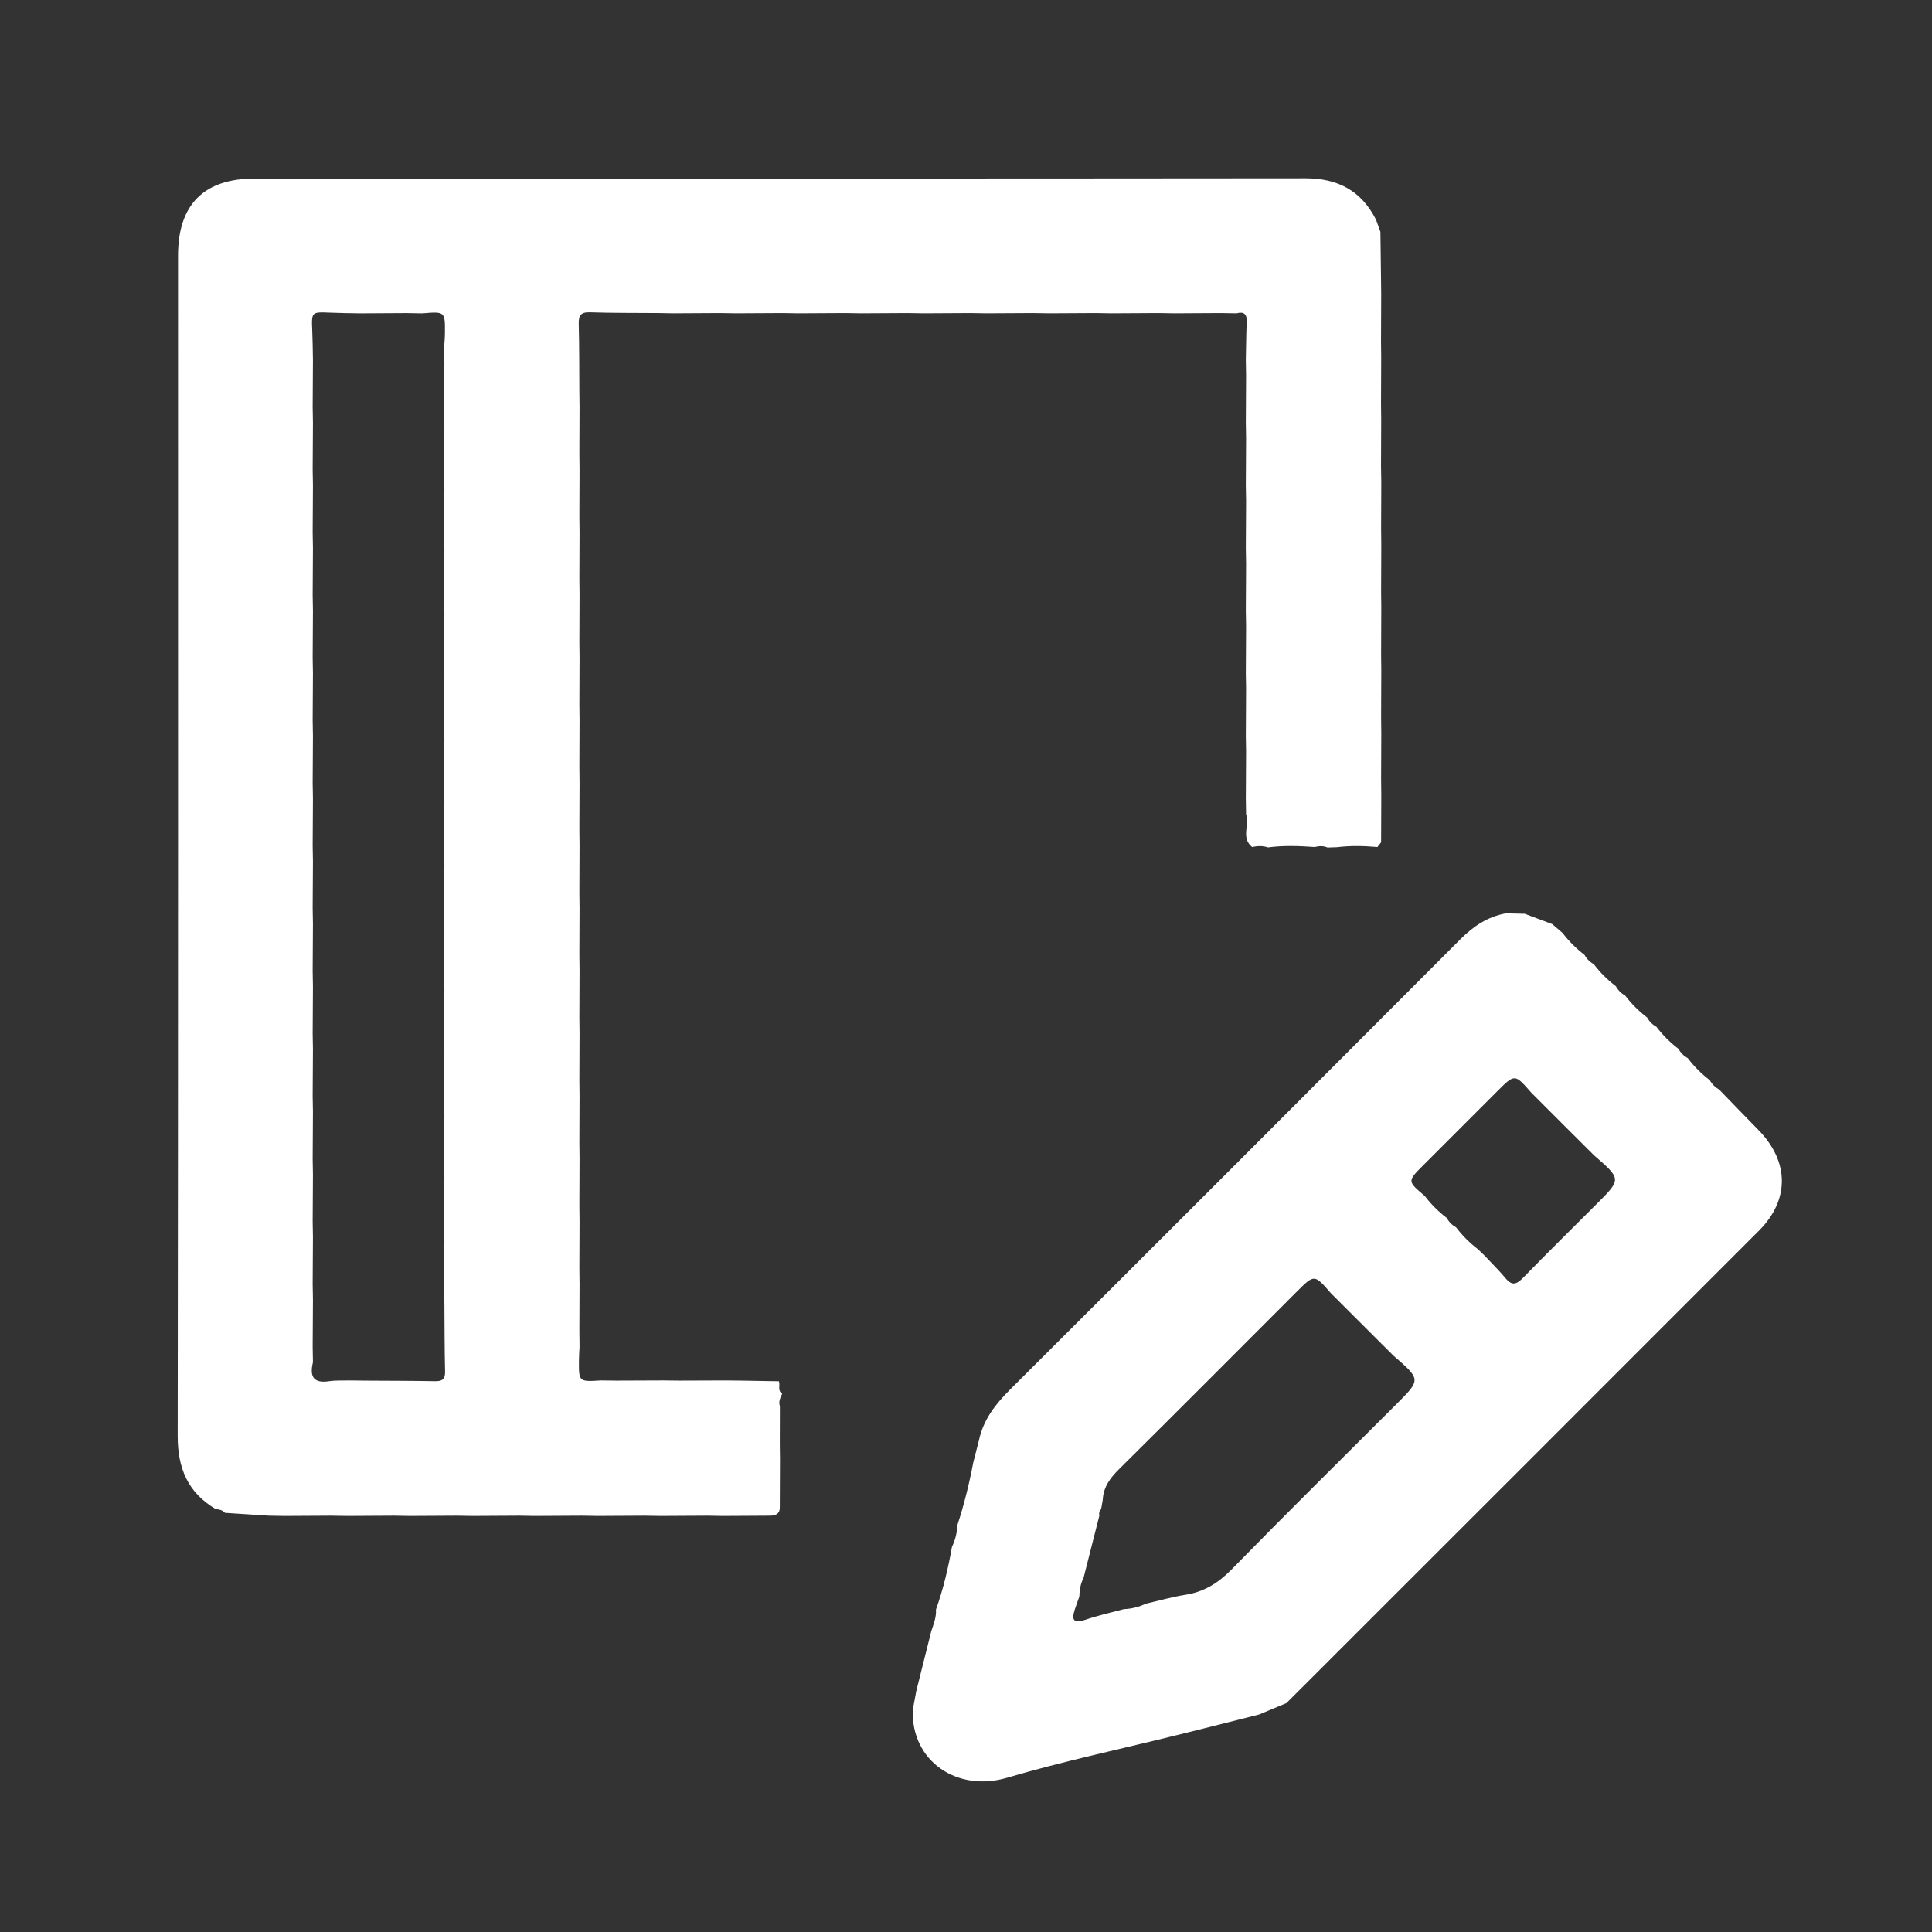
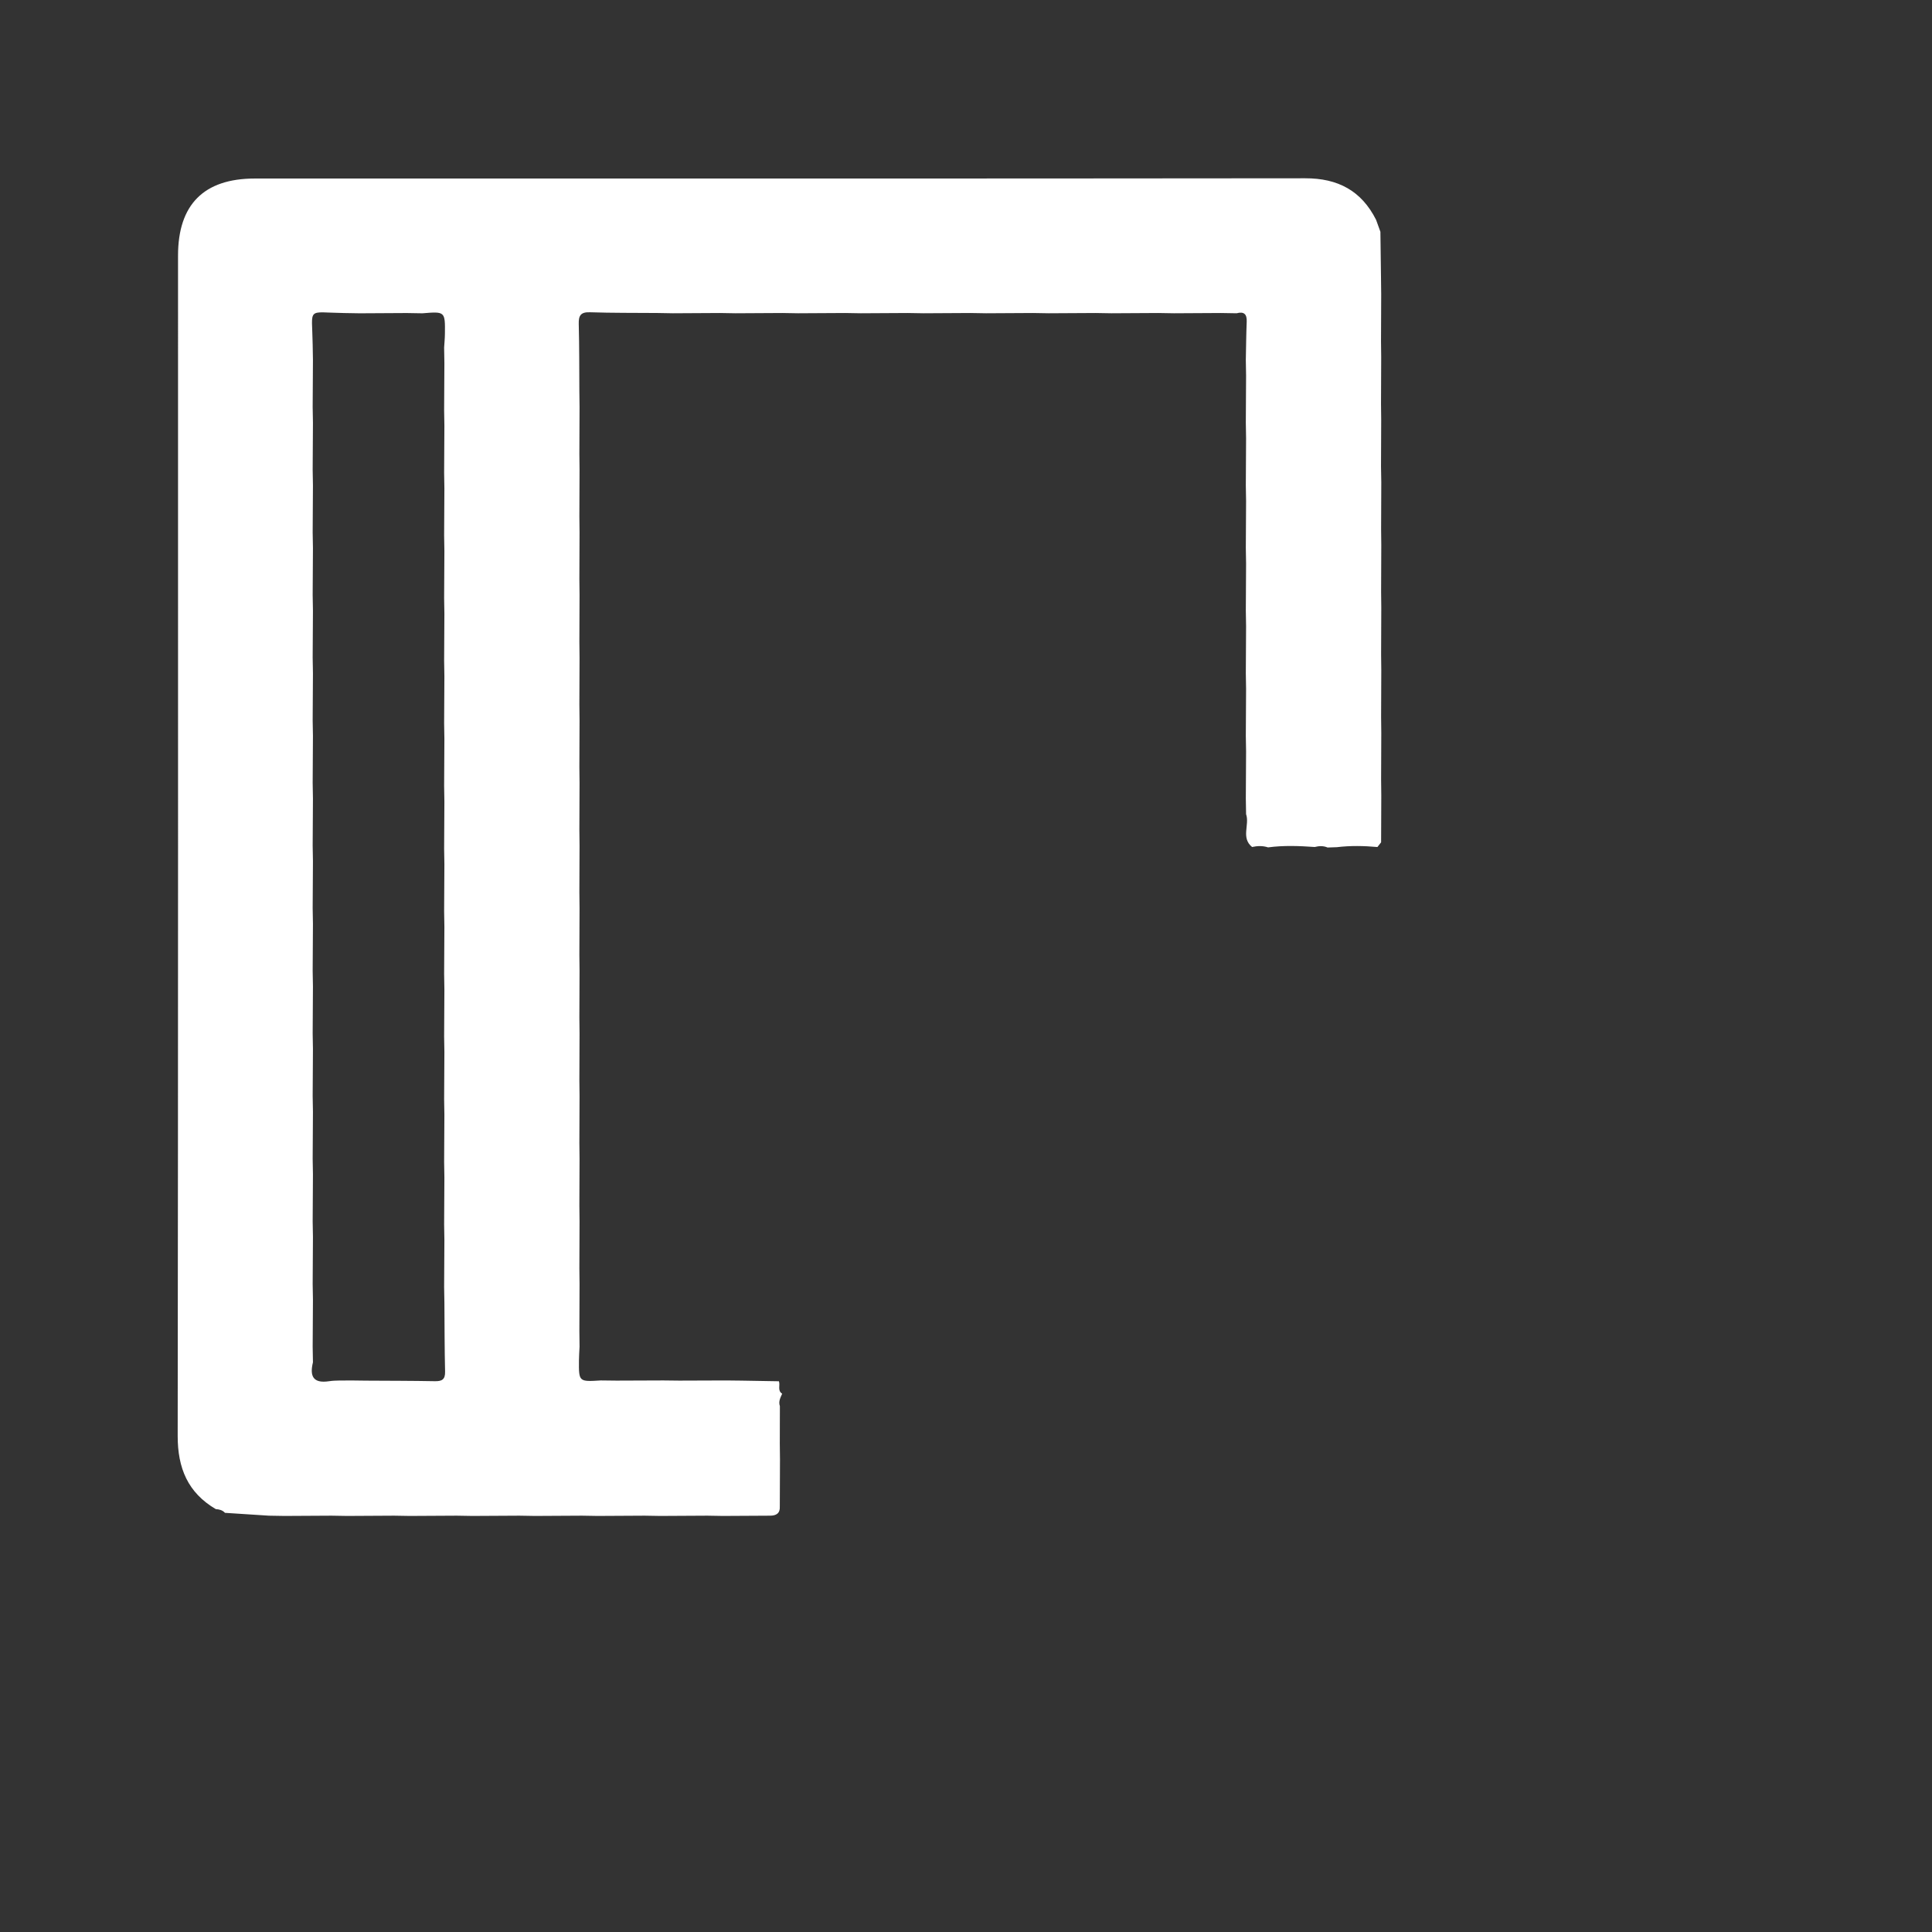
<svg xmlns="http://www.w3.org/2000/svg" version="1.1" id="Layer_1" x="0px" y="0px" width="140px" height="140px" viewBox="0 0 140 140" enable-background="new 0 0 140 140" xml:space="preserve">
  <rect x="0" y="0" width="140" height="140" fill="#333333" stroke="none" />
  <g>
    <path fill="#FFFFFF" d="M100.093,34.946c-0.004,1.132-0.009,2.265-0.013,3.397c0.004,0.381,0.009,0.761,0.013,1.142   c-0.004,1.132-0.009,2.264-0.013,3.397c0.004,0.381,0.009,0.761,0.013,1.142c-0.004,1.132-0.009,2.264-0.013,3.397   c0.004,0.381,0.009,0.761,0.013,1.142c-0.004,1.132-0.009,2.264-0.013,3.397c0.004,0.381,0.009,0.761,0.013,1.142   c-0.004,1.132-0.009,2.264-0.013,3.397c0.004,0.381,0.009,0.761,0.013,1.142c-0.004,1.132-0.009,2.265-0.013,3.397   c-0.089,0.113-0.178,0.226-0.266,0.34c-0.98-0.087-1.96-0.107-2.94,0.012c-0.224,0.008-0.449,0.016-0.673,0.023   c-0.306-0.13-0.618-0.116-0.932-0.037c-1.127-0.079-2.255-0.123-3.38,0.028c-0.383-0.126-0.77-0.112-1.159-0.028   c-0.823-0.67-0.165-1.609-0.434-2.38c-0.006-0.378-0.013-0.757-0.019-1.135c0.006-1.135,0.013-2.269,0.019-3.404   c-0.006-0.378-0.013-0.757-0.019-1.135c0.006-1.135,0.013-2.269,0.019-3.404c-0.006-0.378-0.013-0.757-0.019-1.135   c0.006-1.135,0.013-2.269,0.019-3.404c-0.006-0.378-0.013-0.757-0.019-1.135c0.006-1.135,0.013-2.269,0.019-3.404   c-0.006-0.378-0.013-0.757-0.019-1.135c0.006-1.135,0.013-2.269,0.019-3.404c-0.006-0.378-0.013-0.757-0.019-1.135   c0.006-1.135,0.013-2.269,0.019-3.404c-0.006-0.378-0.013-0.757-0.019-1.135c0.006-1.135,0.013-2.269,0.019-3.404   c-0.006-0.378-0.013-0.757-0.019-1.135c0.02-0.926,0.026-1.853,0.064-2.778c0.023-0.552-0.2-0.751-0.731-0.609   c-0.379-0.006-0.757-0.013-1.136-0.019c-1.134,0.006-2.269,0.013-3.403,0.019c-0.379-0.006-0.757-0.013-1.136-0.019   c-1.134,0.006-2.269,0.013-3.403,0.019c-0.379-0.006-0.757-0.013-1.136-0.019c-1.134,0.006-2.269,0.013-3.403,0.019   c-0.379-0.006-0.757-0.013-1.136-0.019c-1.134,0.006-2.269,0.013-3.403,0.019c-0.379-0.006-0.757-0.013-1.136-0.019   c-1.134,0.006-2.269,0.013-3.403,0.019c-0.379-0.006-0.757-0.013-1.136-0.019c-1.134,0.006-2.269,0.013-3.403,0.019   c-0.379-0.006-0.757-0.013-1.136-0.019c-1.134,0.006-2.269,0.013-3.403,0.019c-0.379-0.006-0.757-0.013-1.136-0.019   c-1.134,0.006-2.269,0.013-3.403,0.019c-0.379-0.006-0.757-0.013-1.136-0.019c-1.134,0.006-2.269,0.013-3.403,0.019   c-0.378-0.007-0.757-0.013-1.135-0.02c-1.625-0.013-3.25,0.001-4.873-0.053c-0.671-0.022-0.829,0.236-0.812,0.854   c0.044,1.624,0.033,3.25,0.044,4.875c0.005,0.38,0.009,0.761,0.014,1.141c-0.004,1.132-0.009,2.264-0.013,3.397   c0.004,0.381,0.009,0.761,0.013,1.142c-0.004,1.132-0.009,2.264-0.013,3.397c0.004,0.381,0.009,0.761,0.013,1.142   c-0.004,1.132-0.009,2.264-0.013,3.397c0.004,0.381,0.009,0.761,0.013,1.142c-0.004,1.132-0.009,2.264-0.013,3.397   c0.004,0.381,0.009,0.761,0.013,1.142c-0.004,1.132-0.009,2.264-0.013,3.397c0.004,0.381,0.009,0.761,0.013,1.142   c-0.004,1.132-0.009,2.264-0.013,3.397c0.004,0.381,0.009,0.761,0.013,1.142c-0.004,1.132-0.009,2.264-0.013,3.397   c0.004,0.381,0.009,0.761,0.013,1.142c-0.004,1.132-0.009,2.264-0.013,3.397c0.004,0.381,0.009,0.761,0.013,1.142   c-0.004,1.132-0.009,2.264-0.013,3.397c0.004,0.381,0.009,0.761,0.013,1.142c-0.004,1.132-0.009,2.264-0.013,3.397   c0.004,0.381,0.009,0.761,0.013,1.142c-0.004,1.132-0.009,2.264-0.013,3.397c0.004,0.381,0.009,0.761,0.013,1.142   c-0.004,1.132-0.009,2.264-0.013,3.397c0.004,0.381,0.009,0.761,0.013,1.142c-0.004,1.132-0.009,2.264-0.013,3.397   c0.004,0.381,0.009,0.761,0.013,1.142c-0.004,1.132-0.009,2.264-0.013,3.397c0.004,0.381,0.009,0.761,0.013,1.142   c-0.004,1.132-0.009,2.264-0.013,3.397c0.004,0.381,0.009,0.761,0.013,1.142c-0.015,0.336-0.041,0.672-0.043,1.009   c-0.011,1.539-0.009,1.539,1.582,1.439c0.381,0.004,0.761,0.009,1.142,0.013c1.132-0.004,2.264-0.009,3.397-0.013   c0.381,0.004,0.761,0.009,1.142,0.013c1.132-0.004,2.264-0.008,3.396-0.012c0.381,0.004,0.762,0.009,1.143,0.013   c0.896,0.015,1.792,0.031,2.687,0.046c0.109,0.292-0.126,0.675,0.237,0.901c-0.128,0.287-0.283,0.569-0.166,0.9   c-0.002,0.907-0.004,1.813-0.006,2.72c0.004,0.381,0.009,0.761,0.013,1.142c-0.004,1.132-0.009,2.265-0.013,3.397   c0.033,0.51-0.256,0.683-0.713,0.68c-1.134,0.006-2.269,0.013-3.403,0.019c-0.379-0.006-0.757-0.013-1.136-0.019   c-1.134,0.006-2.269,0.013-3.403,0.019c-0.379-0.006-0.757-0.013-1.136-0.019c-1.134,0.006-2.269,0.013-3.403,0.019   c-0.379-0.006-0.757-0.013-1.136-0.019c-1.134,0.006-2.269,0.013-3.403,0.019c-0.379-0.006-0.757-0.013-1.136-0.019   c-1.134,0.006-2.269,0.013-3.403,0.019c-0.379-0.006-0.757-0.013-1.136-0.019c-1.134,0.006-2.269,0.013-3.403,0.019   c-0.379-0.006-0.757-0.013-1.136-0.019c-1.134,0.006-2.269,0.013-3.403,0.019c-0.379-0.006-0.757-0.013-1.136-0.019   c-1.134,0.006-2.269,0.013-3.403,0.019c-0.379-0.006-0.757-0.013-1.136-0.019c-1.06-0.069-2.12-0.137-3.18-0.206   c-0.178-0.196-0.413-0.253-0.665-0.27c-2.027-1.193-2.764-2.969-2.761-5.305c0.038-28.51,0.024-57.021,0.025-85.531   c0-3.699,1.876-5.583,5.564-5.583c25.372-0.001,50.744,0.01,76.116-0.018c2.371-0.003,4.071,0.901,5.135,3.009   c0.105,0.289,0.21,0.579,0.314,0.868c0.015,1.133,0.029,2.266,0.044,3.399c0.004,0.381,0.009,0.761,0.013,1.142   c-0.004,1.132-0.009,2.265-0.013,3.397c0.004,0.381,0.009,0.761,0.013,1.142c-0.004,1.132-0.009,2.265-0.013,3.397   c0.004,0.381,0.009,0.761,0.013,1.142c-0.004,1.132-0.009,2.265-0.013,3.397C100.084,34.184,100.089,34.565,100.093,34.946z    M24.934,22.684c-2.754-0.039-2.318-0.484-2.277,2.274c0.007,0.378,0.013,0.756,0.02,1.135c-0.007,1.135-0.013,2.269-0.02,3.404   c0.007,0.378,0.013,0.757,0.02,1.135c-0.007,1.135-0.013,2.269-0.02,3.404c0.007,0.378,0.013,0.757,0.02,1.135   c-0.007,1.135-0.013,2.269-0.02,3.404c0.007,0.378,0.013,0.757,0.02,1.135c-0.007,1.135-0.013,2.269-0.02,3.404   c0.007,0.378,0.013,0.757,0.02,1.135c-0.007,1.135-0.013,2.269-0.02,3.404c0.007,0.378,0.013,0.757,0.02,1.135   c-0.007,1.135-0.013,2.269-0.02,3.404c0.007,0.378,0.013,0.757,0.02,1.135c-0.007,1.135-0.013,2.269-0.02,3.404   c0.007,0.378,0.013,0.757,0.02,1.135c-0.007,1.135-0.013,2.269-0.02,3.404c0.007,0.378,0.013,0.757,0.02,1.135   c-0.007,1.135-0.013,2.269-0.02,3.404c0.007,0.378,0.013,0.756,0.02,1.135c-0.007,1.135-0.013,2.269-0.02,3.404   c0.007,0.378,0.013,0.756,0.02,1.135c-0.007,1.135-0.013,2.269-0.02,3.404c0.007,0.378,0.013,0.757,0.02,1.135   c-0.007,1.135-0.013,2.269-0.02,3.404c0.007,0.378,0.013,0.757,0.02,1.135c-0.007,1.135-0.013,2.269-0.02,3.404   c0.007,0.378,0.013,0.756,0.02,1.135c-0.007,1.135-0.013,2.269-0.02,3.404c0.007,0.378,0.013,0.757,0.02,1.135   c-0.007,1.135-0.013,2.269-0.02,3.404c0.007,0.378,0.013,0.756,0.02,1.135c-0.007,1.135-0.013,2.269-0.02,3.404   c0.007,0.378,0.013,0.757,0.02,1.135c-0.24,0.99-0.002,1.547,1.165,1.371c0.505-0.076,1.028-0.041,1.542-0.056   c0.381,0.005,0.761,0.009,1.142,0.014c1.663,0.011,3.327,0.008,4.989,0.04c0.517,0.01,0.751-0.131,0.737-0.694   c-0.039-1.662-0.036-3.325-0.049-4.988c-0.007-0.378-0.013-0.757-0.02-1.135c0.006-1.135,0.013-2.269,0.019-3.404   c-0.006-0.378-0.013-0.757-0.019-1.135c0.006-1.135,0.013-2.269,0.019-3.404c-0.006-0.378-0.013-0.757-0.019-1.135   c0.006-1.135,0.013-2.269,0.019-3.404c-0.006-0.378-0.013-0.757-0.019-1.135c0.006-1.135,0.013-2.269,0.019-3.404   c-0.006-0.378-0.013-0.757-0.019-1.135c0.006-1.135,0.013-2.269,0.019-3.404c-0.006-0.378-0.013-0.757-0.019-1.135   c0.006-1.135,0.013-2.269,0.019-3.404c-0.006-0.378-0.013-0.757-0.019-1.135c0.006-1.135,0.013-2.269,0.019-3.404   c-0.006-0.378-0.013-0.757-0.019-1.135c0.006-1.135,0.013-2.269,0.019-3.404c-0.006-0.378-0.013-0.757-0.019-1.135   c0.006-1.135,0.013-2.269,0.019-3.404c-0.006-0.378-0.013-0.757-0.019-1.135c0.006-1.135,0.013-2.269,0.019-3.404   c-0.006-0.378-0.013-0.757-0.019-1.135c0.006-1.135,0.013-2.269,0.019-3.404c-0.006-0.378-0.013-0.757-0.019-1.135   c0.006-1.135,0.013-2.269,0.019-3.404c-0.006-0.378-0.013-0.757-0.019-1.135c0.006-1.135,0.013-2.269,0.019-3.404   c-0.006-0.378-0.013-0.757-0.019-1.135c0.006-1.135,0.013-2.269,0.019-3.404c-0.006-0.378-0.013-0.757-0.019-1.135   c0.006-1.135,0.013-2.269,0.019-3.404c-0.006-0.378-0.013-0.757-0.019-1.135c0.02-0.333,0.054-0.665,0.057-0.998   c0.018-1.618,0.015-1.618-1.632-1.483c-0.379-0.006-0.757-0.013-1.136-0.019c-1.134,0.006-2.269,0.013-3.403,0.019   C25.691,22.696,25.313,22.69,24.934,22.684z" />
-     <path fill="#FFFFFF" d="M113.221,67.598c0.464,0.602,0.995,1.137,1.6,1.598c0.158,0.289,0.381,0.512,0.67,0.67   c0.461,0.605,0.995,1.138,1.599,1.599c0.158,0.289,0.381,0.512,0.67,0.67c0.461,0.605,0.995,1.138,1.599,1.599   c0.158,0.289,0.381,0.512,0.67,0.67c0.461,0.605,0.995,1.138,1.599,1.599c0.158,0.289,0.381,0.512,0.67,0.67   c0.461,0.605,0.995,1.137,1.599,1.6c0.158,0.289,0.381,0.512,0.67,0.67c0.945,0.974,1.885,1.955,2.838,2.922   c2.249,2.283,2.299,5.067,0.058,7.31c-11.406,11.419-22.826,22.826-34.241,34.236c-0.662,0.276-1.323,0.552-1.985,0.828   c-1.448,0.365-2.896,0.731-4.345,1.096c-0.589,0.145-1.178,0.291-1.767,0.436c-4.059,1.005-8.159,1.873-12.166,3.055   c-3.571,1.053-6.942-1.182-6.817-4.918c0.085-0.459,0.17-0.919,0.256-1.378c0.361-1.441,0.723-2.883,1.084-4.324   c0.168-0.511,0.377-1.014,0.341-1.57c0.528-1.478,0.886-2.998,1.159-4.541c0.239-0.503,0.372-1.033,0.396-1.589   c0.487-1.485,0.859-2.999,1.149-4.534c0.136-0.532,0.273-1.064,0.409-1.596c0.318-1.502,1.198-2.629,2.27-3.697   C84.1,89.822,94.973,78.943,105.834,68.052c0.939-0.941,1.973-1.626,3.284-1.868c0.457,0.011,0.915,0.021,1.372,0.032   c0.664,0.25,1.328,0.499,1.992,0.749C112.729,67.176,112.975,67.387,113.221,67.598z M79.792,109.358   c-0.146,0.13-0.164,0.294-0.13,0.474c-0.384,1.511-0.767,3.022-1.151,4.534c-0.231,0.418-0.274,0.878-0.303,1.341   c-0.111,0.312-0.229,0.622-0.33,0.937c-0.249,0.776-0.054,1.016,0.774,0.73c0.908-0.313,1.854-0.518,2.784-0.77   c0.559-0.022,1.091-0.156,1.597-0.394c0.953-0.219,1.898-0.494,2.862-0.644c1.365-0.212,2.399-0.865,3.369-1.857   c3.934-4.023,7.941-7.975,11.921-11.953c1.788-1.787,1.789-1.787-0.201-3.512c-0.308-0.307-0.617-0.614-0.925-0.921   c-0.45-0.449-0.9-0.898-1.35-1.347c-0.307-0.307-0.614-0.613-0.921-0.92c-0.45-0.45-0.899-0.899-1.349-1.349   c-1.198-1.378-1.198-1.378-2.469-0.107c-4.294,4.295-8.578,8.6-12.892,12.874c-0.644,0.638-1.126,1.297-1.169,2.22   C79.87,108.916,79.831,109.137,79.792,109.358z M105.506,88.93c0.461,0.604,0.994,1.137,1.598,1.599   c0.158,0.152,0.315,0.305,0.473,0.457c0.512,0.548,1.05,1.075,1.53,1.65c0.473,0.567,0.804,0.425,1.263-0.046   c1.762-1.808,3.562-3.579,5.348-5.365c1.78-1.78,1.78-1.78-0.208-3.506c-0.308-0.307-0.617-0.614-0.925-0.921   c-0.45-0.449-0.9-0.898-1.349-1.346c-0.307-0.307-0.614-0.614-0.921-0.921c-0.45-0.449-0.899-0.899-1.349-1.348   c-1.199-1.378-1.199-1.378-2.473-0.103c-1.79,1.79-3.58,3.58-5.37,5.371c-1.143,1.143-1.143,1.143,0.117,2.208   c0.46,0.606,0.995,1.137,1.598,1.599C104.994,88.547,105.217,88.77,105.506,88.93z" />
  </g>
</svg>